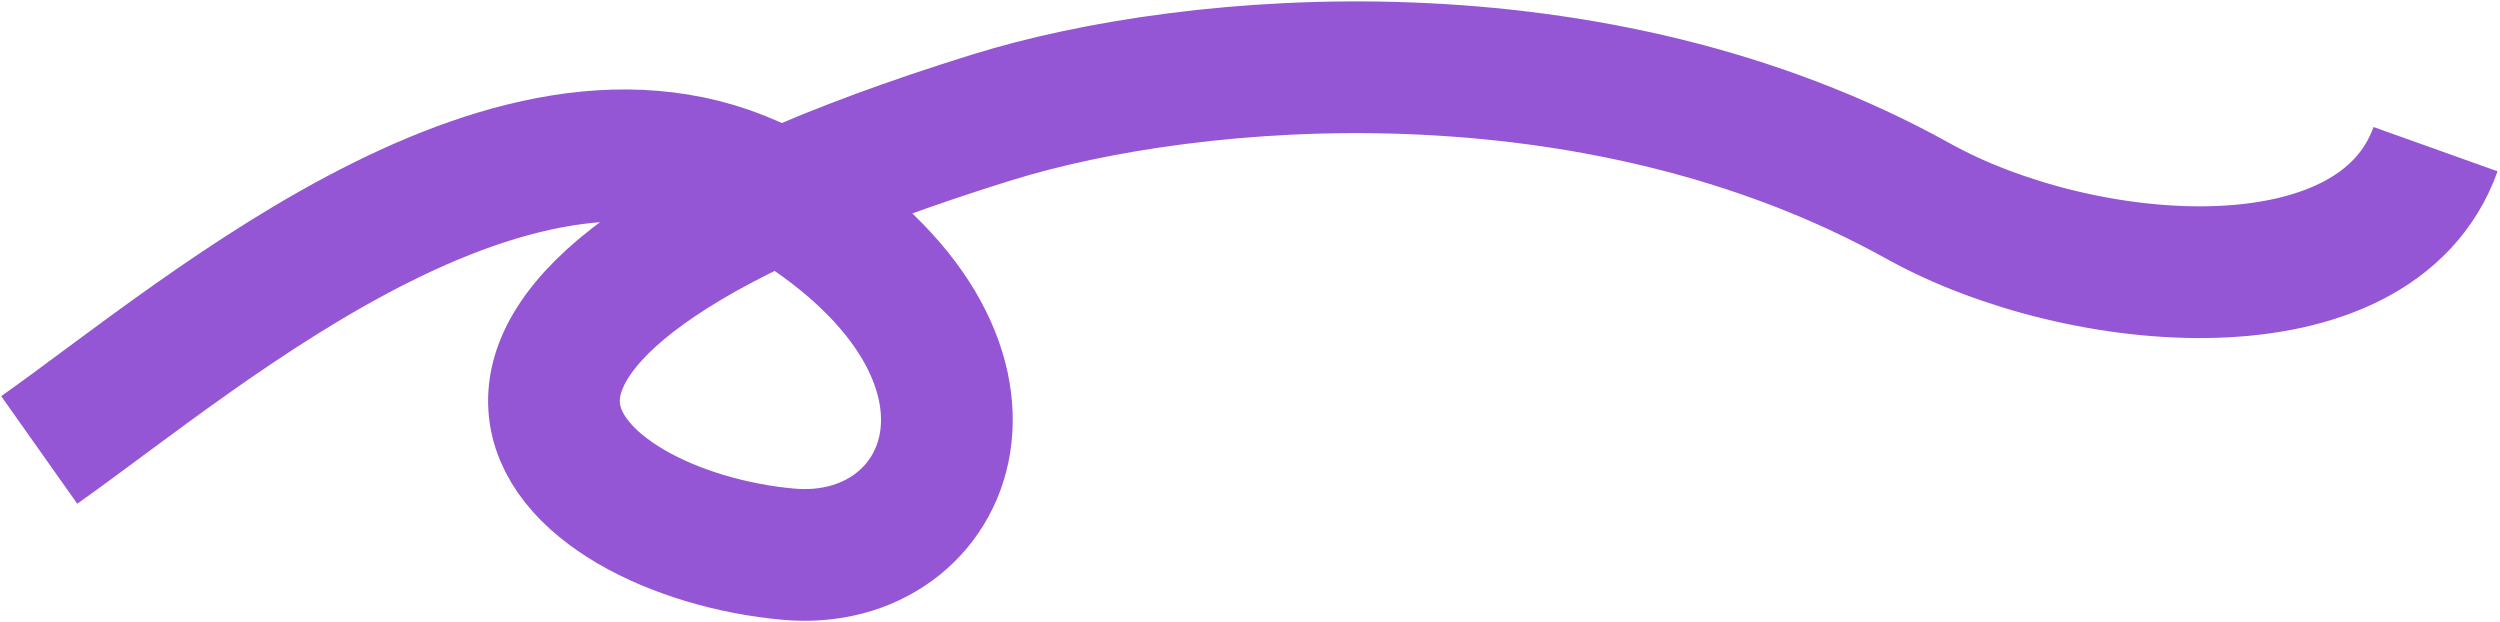
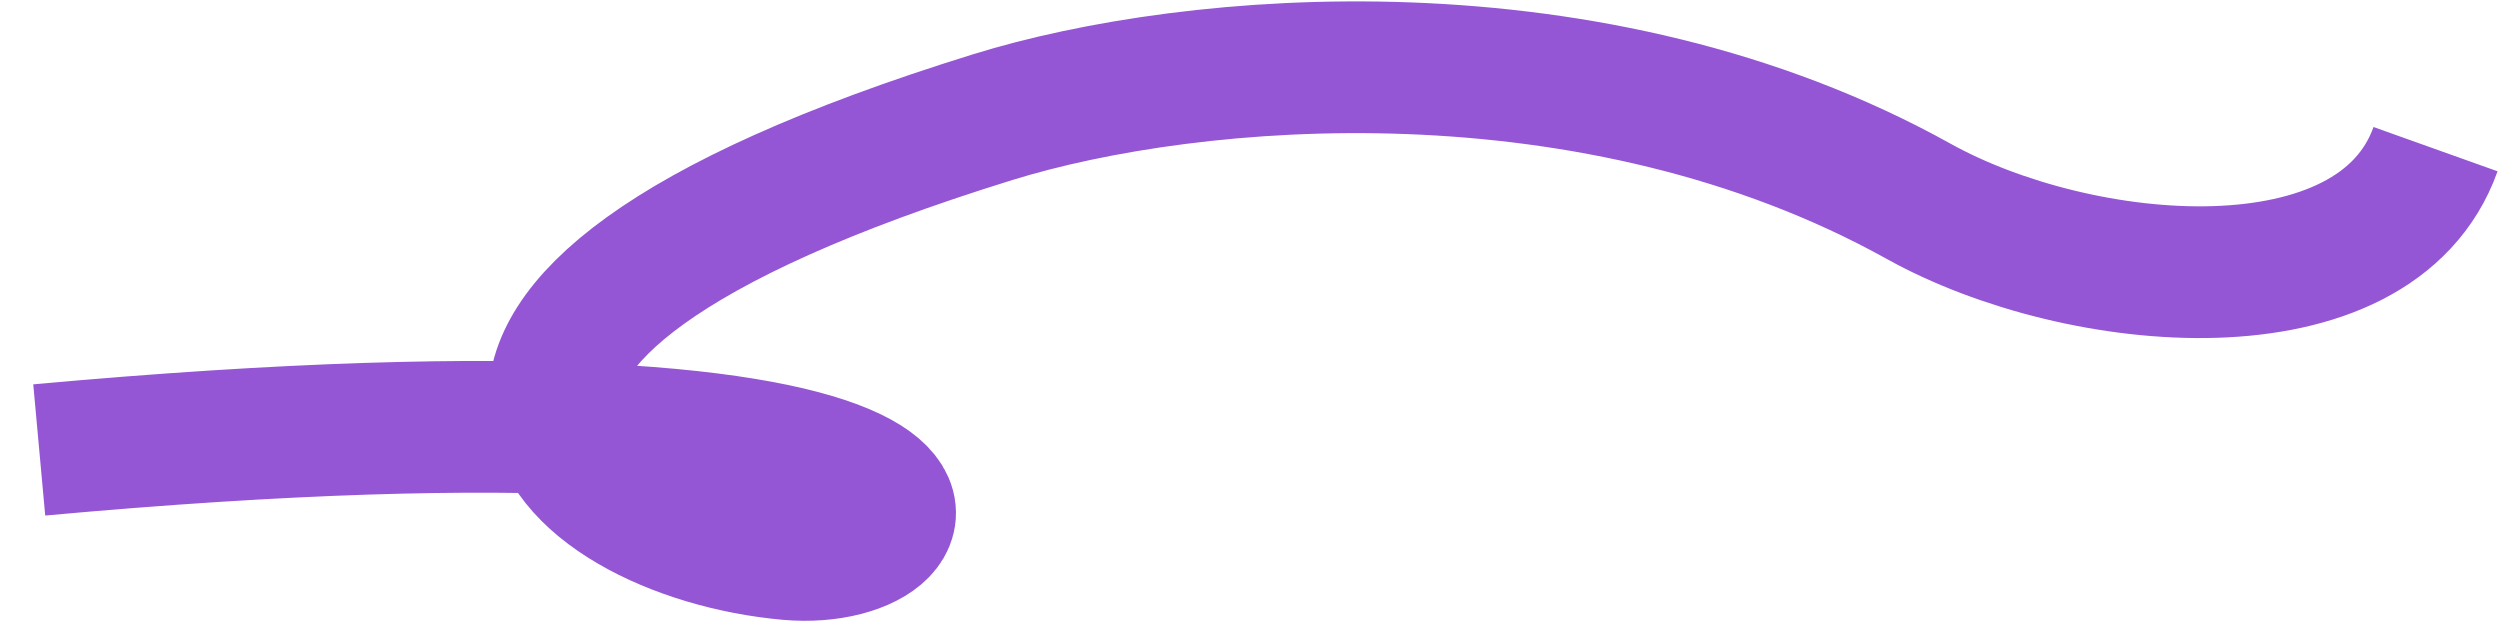
<svg xmlns="http://www.w3.org/2000/svg" width="892" height="222" viewBox="0 0 892 222" fill="none">
-   <path d="M14 160.539C74.043 118.087 190.981 15.726 281.351 71.821C371.72 127.915 339.987 202.982 281.351 197.74C201.284 190.581 114.068 116.18 354.265 41.779C425.771 19.629 568.755 7.453 684.561 71.821C742.008 103.752 847.54 113.334 869 53.221" stroke="#9456D4" stroke-width="47" stroke-linejoin="round" />
+   <path d="M14 160.539C371.72 127.915 339.987 202.982 281.351 197.74C201.284 190.581 114.068 116.18 354.265 41.779C425.771 19.629 568.755 7.453 684.561 71.821C742.008 103.752 847.54 113.334 869 53.221" stroke="#9456D4" stroke-width="47" stroke-linejoin="round" />
</svg>